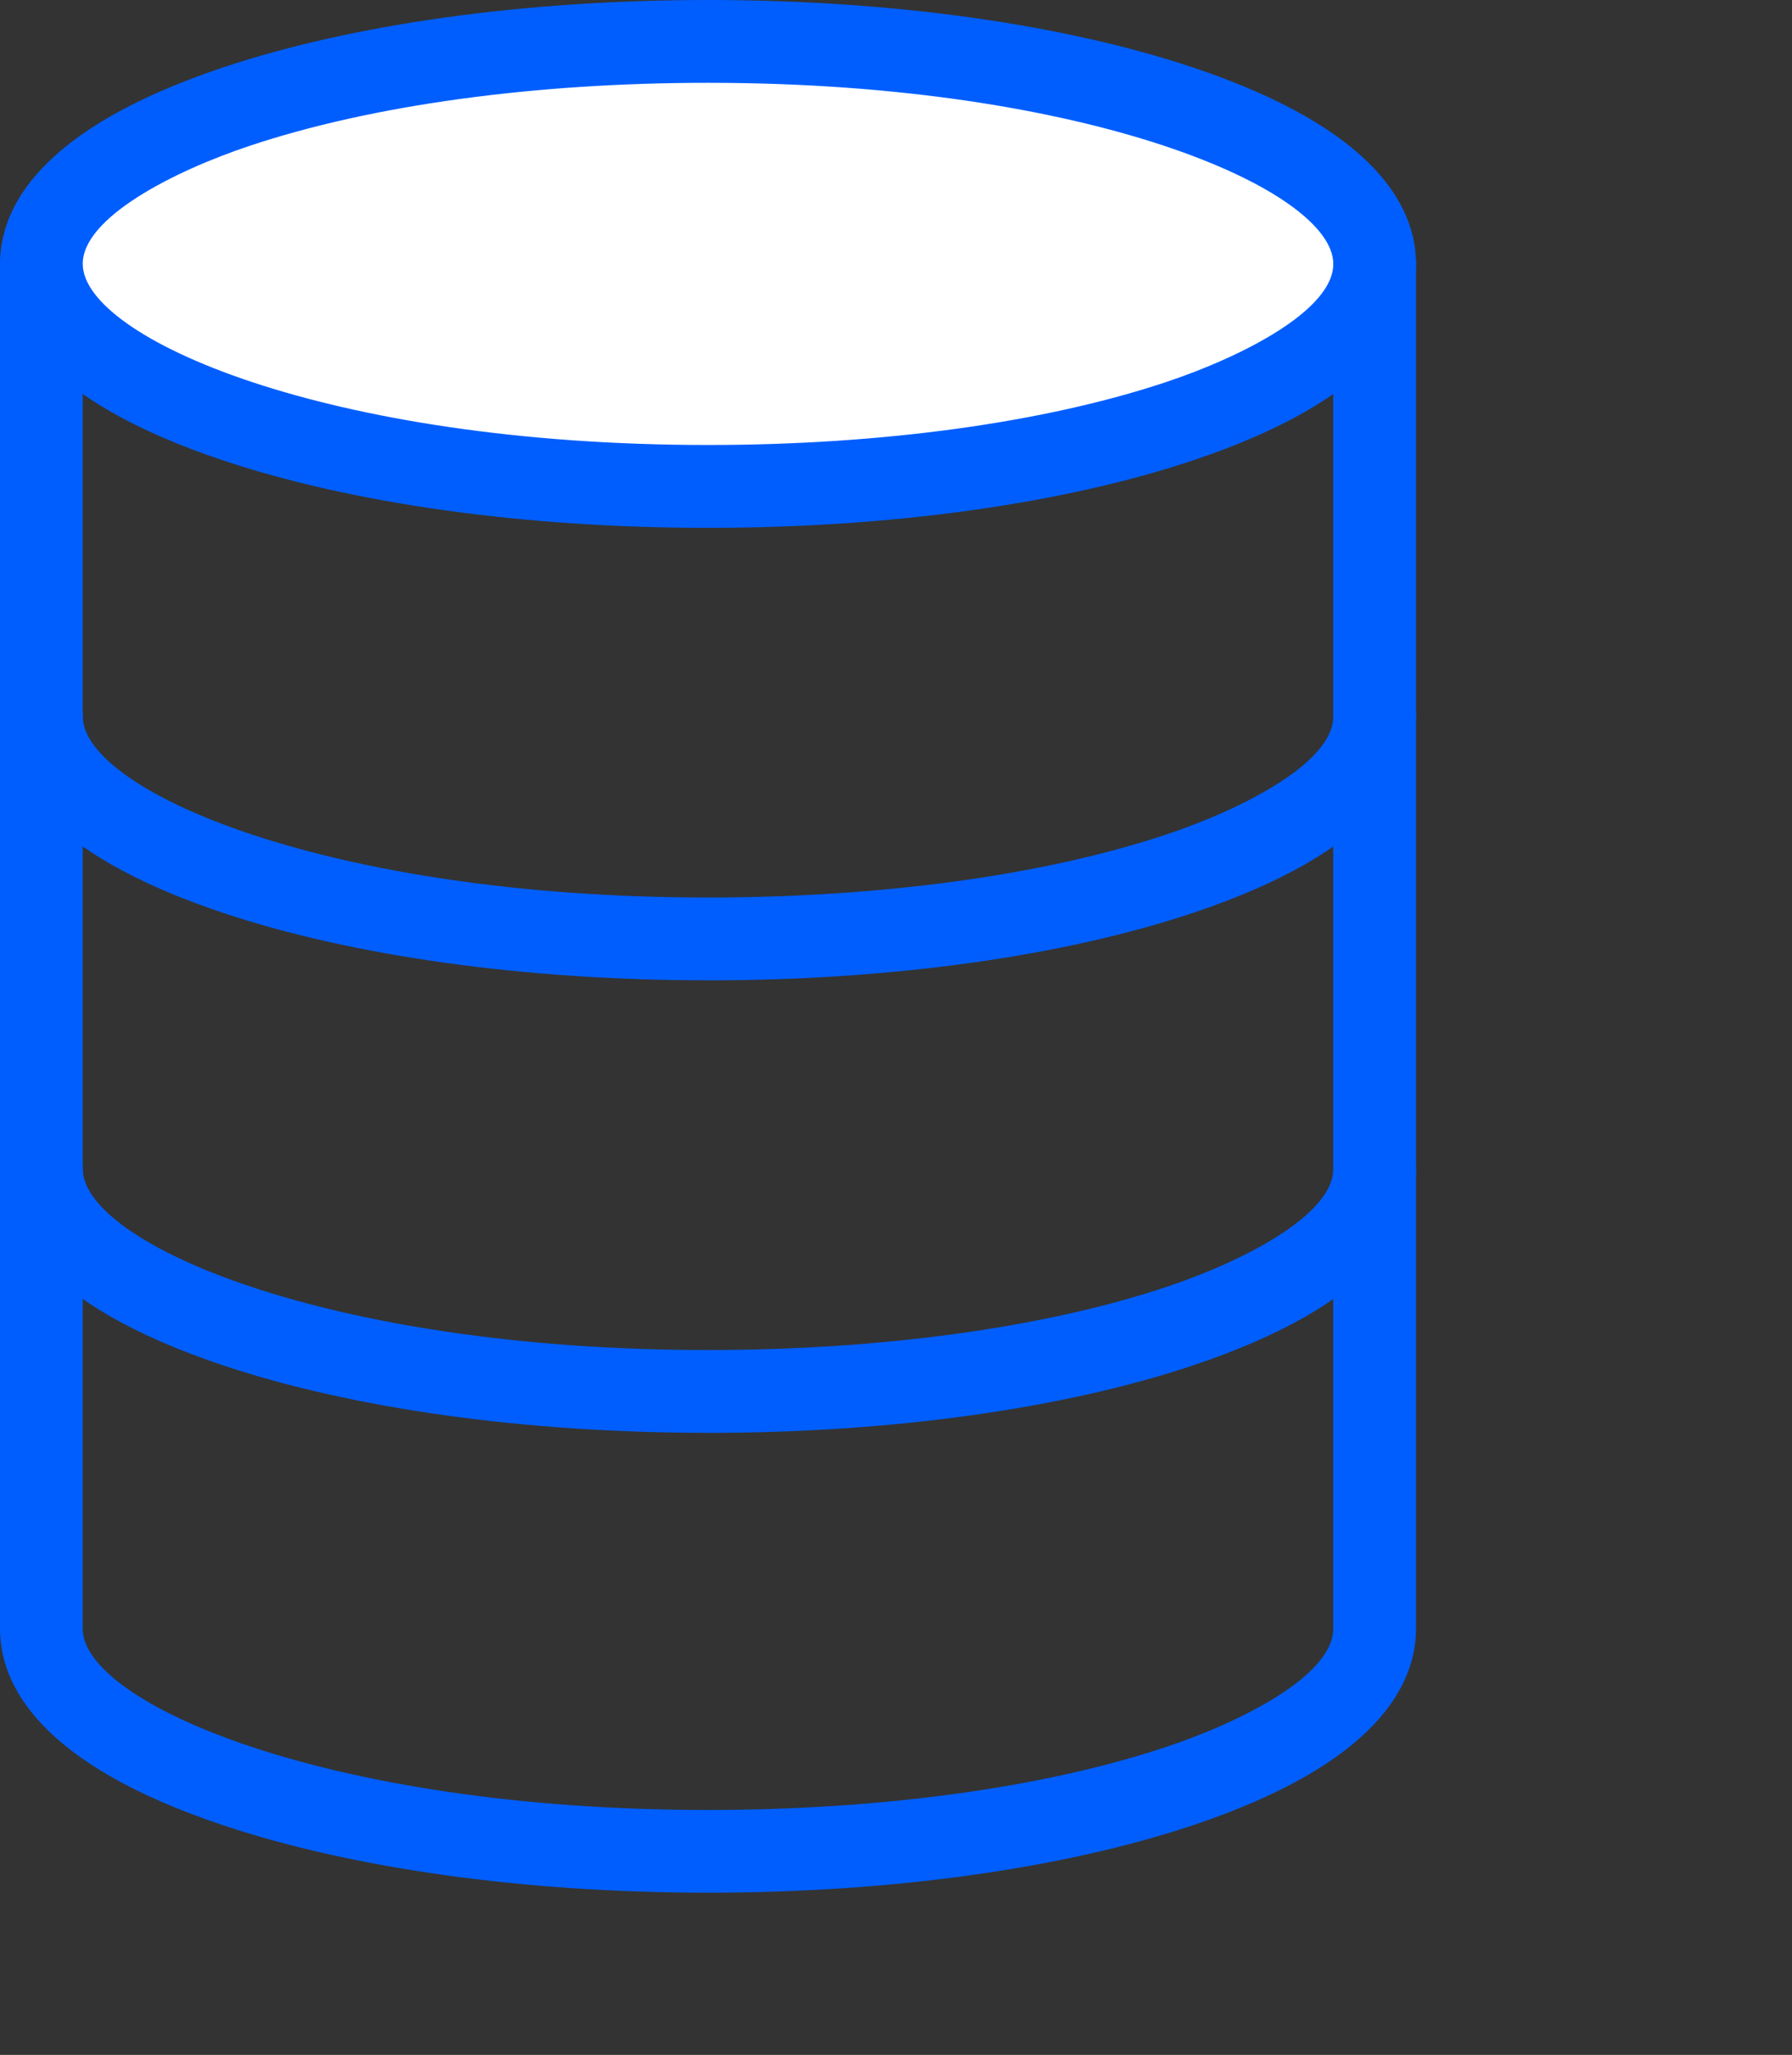
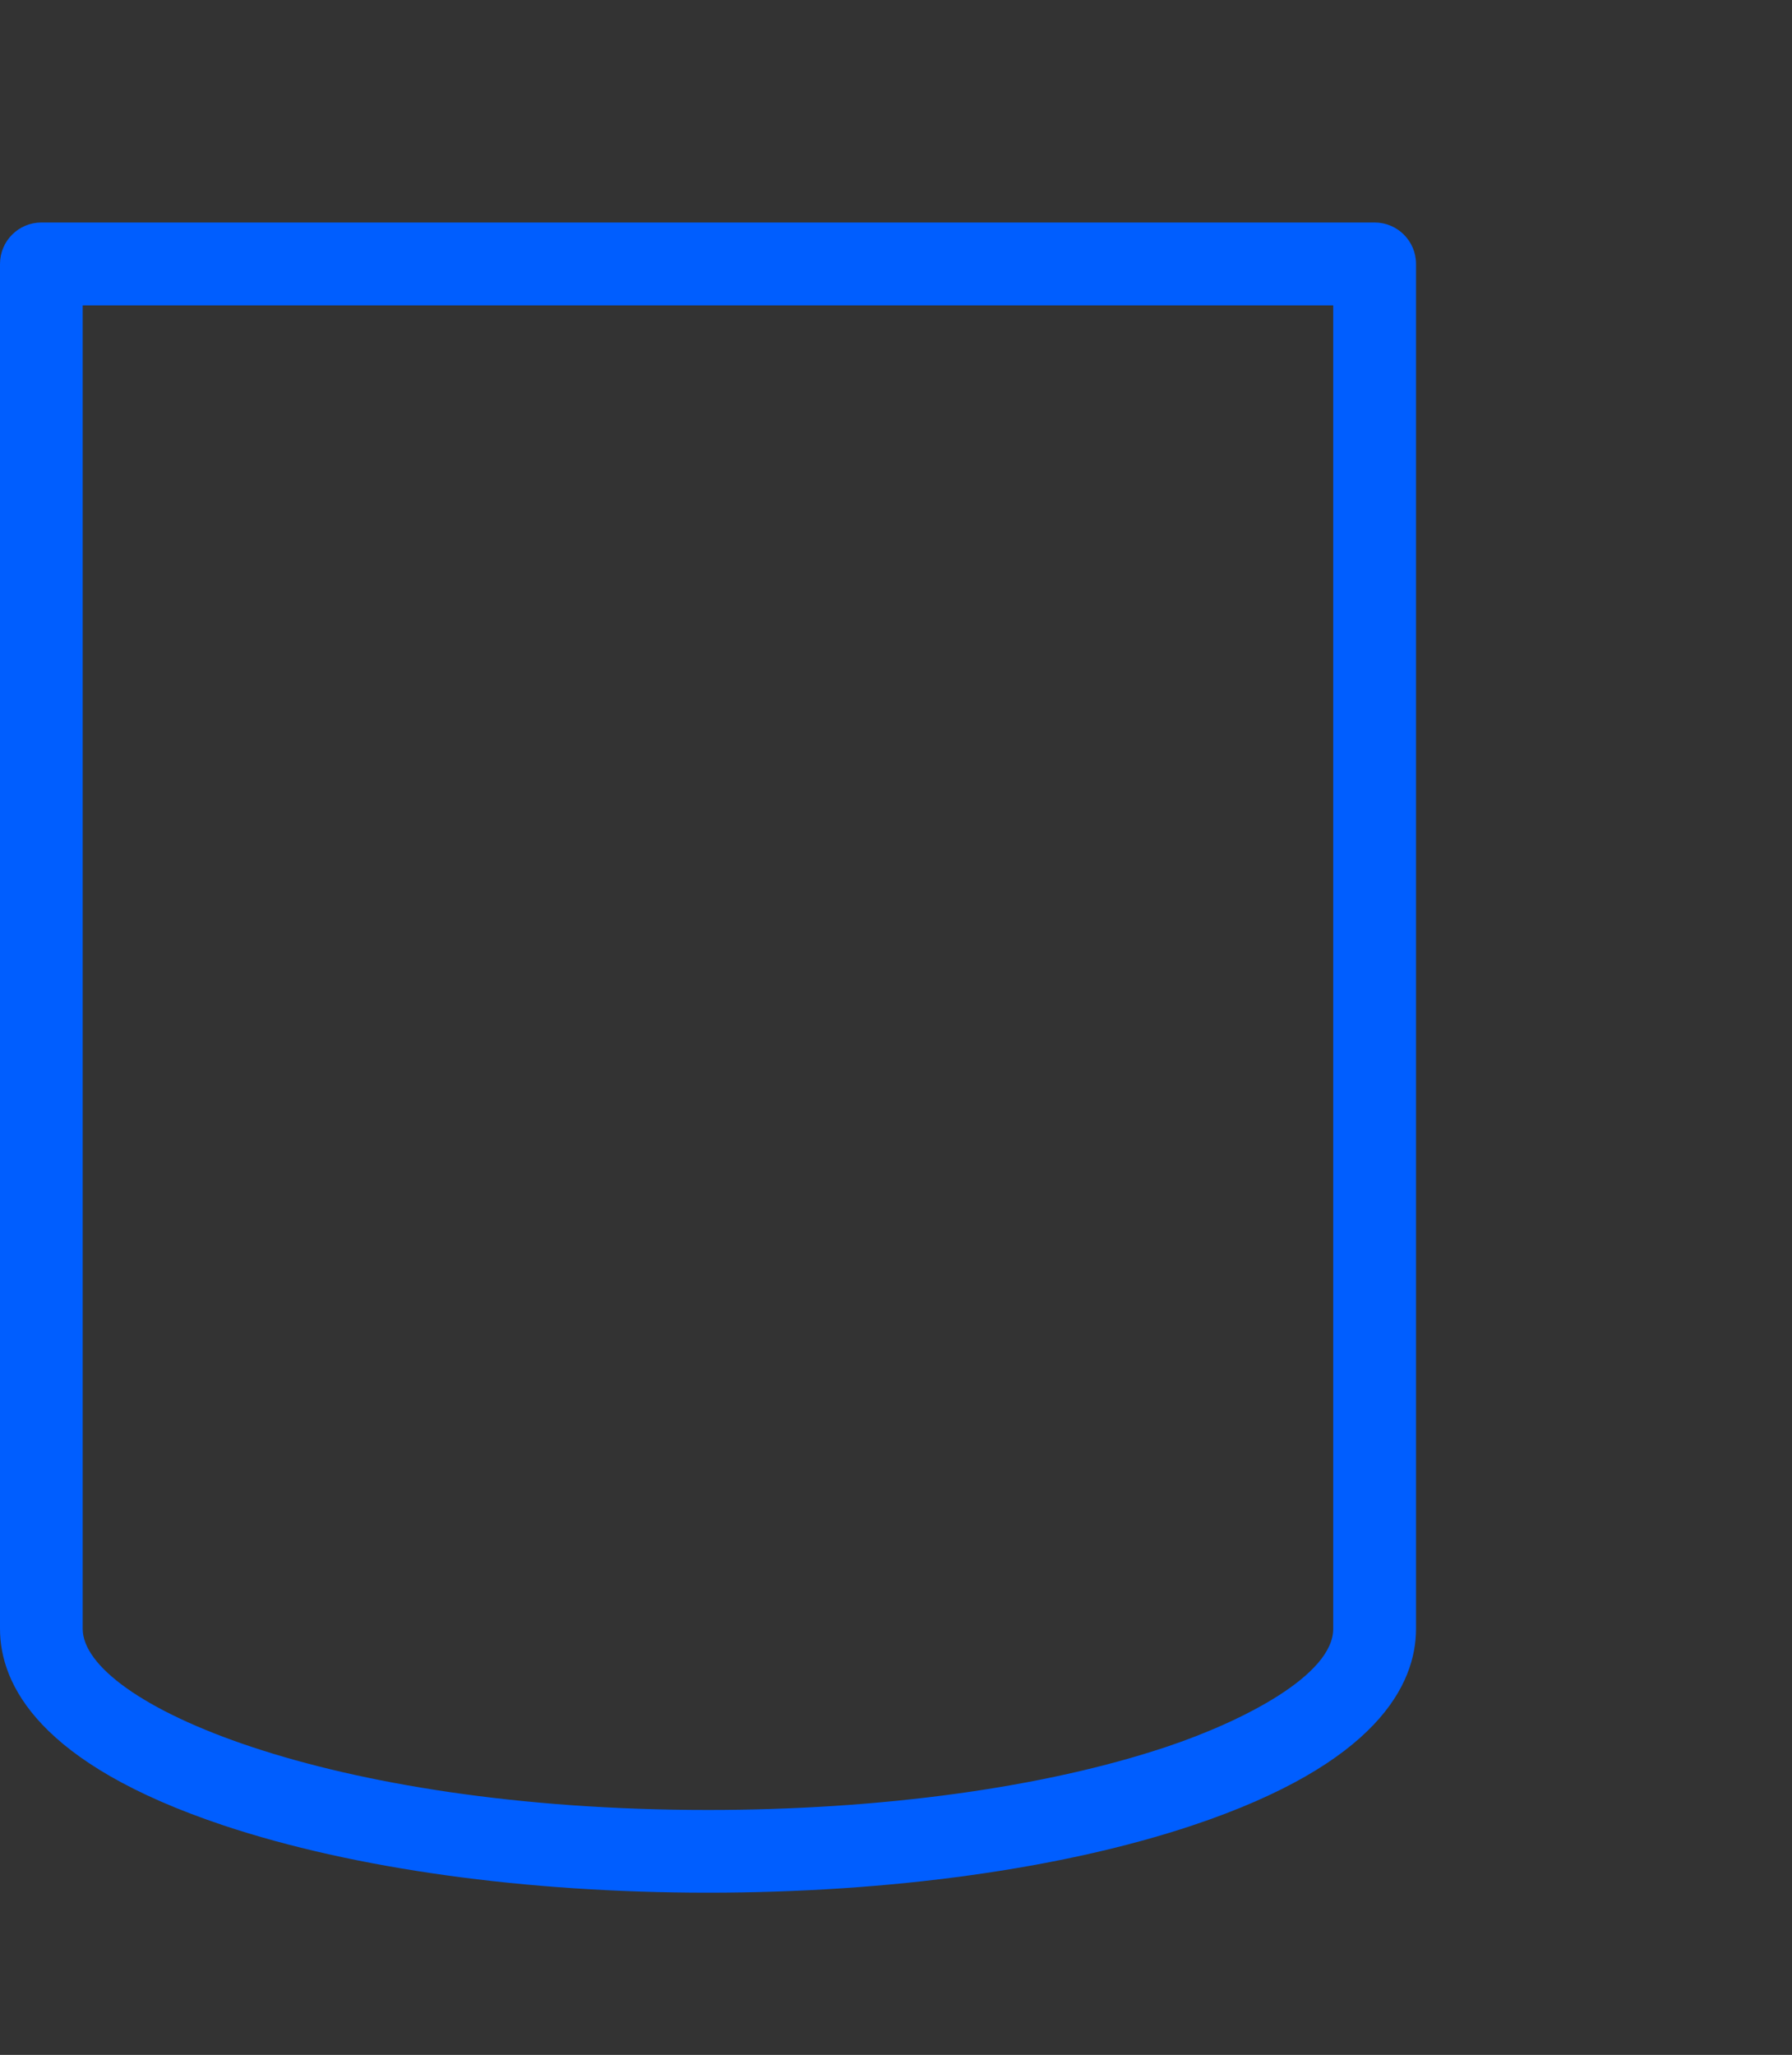
<svg xmlns="http://www.w3.org/2000/svg" width="41" height="47" viewBox="0 0 41 47" fill="none">
  <rect x="0" y="0" width="41" height="47" fill="#333333" stroke="none" />
  <path d="M16.199 43.29C12.027 43.29 8.09 42.743 5.114 41.751C0.887 40.34 0 38.526 0 37.253V6.037C0 5.514 0.423 5.089 0.947 5.089H31.451C31.973 5.089 32.398 5.513 32.398 6.037V37.253C32.398 38.526 31.51 40.34 27.284 41.751C24.309 42.743 20.373 43.29 16.199 43.29ZM1.892 6.985V37.255C1.892 38.943 7.465 41.398 16.197 41.398C20.172 41.398 23.896 40.886 26.683 39.956C28.445 39.368 30.503 38.308 30.503 37.256V6.985H1.892Z" fill="#005EFF" />
-   <path d="M16.199 32.772C12.027 32.772 8.09 32.225 5.114 31.232C0.887 29.821 0 28.008 0 26.735C0 26.212 0.423 25.787 0.947 25.787C1.47 25.787 1.893 26.21 1.893 26.735C1.893 28.425 7.467 30.878 16.199 30.878C20.174 30.878 23.898 30.366 26.685 29.436C28.447 28.848 30.505 27.788 30.505 26.736C30.505 26.214 30.927 25.789 31.451 25.789C31.975 25.789 32.398 26.212 32.398 26.736C32.398 28.009 31.51 29.823 27.284 31.234C24.309 32.226 20.373 32.773 16.199 32.773V32.772Z" fill="#005EFF" />
-   <path d="M16.199 22.422C12.027 22.422 8.09 21.875 5.114 20.883C0.887 19.473 0 17.658 0 16.385C0 15.862 0.423 15.438 0.947 15.438C1.47 15.438 1.893 15.861 1.893 16.385C1.893 18.075 7.467 20.528 16.199 20.528C20.174 20.528 23.898 20.017 26.685 19.087C28.447 18.498 30.505 17.439 30.505 16.387C30.505 15.864 30.927 15.439 31.451 15.439C31.975 15.439 32.398 15.862 32.398 16.387C32.398 17.66 31.51 19.473 27.284 20.884C24.309 21.877 20.373 22.423 16.199 22.423V22.422Z" fill="#005EFF" />
-   <path d="M16.2 11.126C24.623 11.126 31.452 8.848 31.452 6.037C31.452 3.226 24.623 0.948 16.2 0.948C7.776 0.948 0.947 3.226 0.947 6.037C0.947 8.848 7.776 11.126 16.2 11.126Z" fill="white" />
-   <path d="M16.199 12.073C12.027 12.073 8.09 11.527 5.114 10.534C0.887 9.123 0 7.31 0 6.037C0 4.764 0.887 2.95 5.114 1.539C8.088 0.547 12.025 0 16.199 0C20.373 0 24.308 0.547 27.284 1.539C31.51 2.95 32.398 4.764 32.398 6.037C32.398 7.31 31.51 9.123 27.284 10.534C24.309 11.527 20.373 12.073 16.199 12.073ZM16.199 1.894C12.224 1.894 8.5 2.405 5.713 3.335C3.951 3.923 1.893 4.983 1.893 6.035C1.893 7.725 7.467 10.178 16.199 10.178C20.174 10.178 23.898 9.667 26.685 8.737C28.447 8.148 30.505 7.089 30.505 6.037C30.505 4.347 24.931 1.894 16.199 1.894Z" fill="#005EFF" />
</svg>